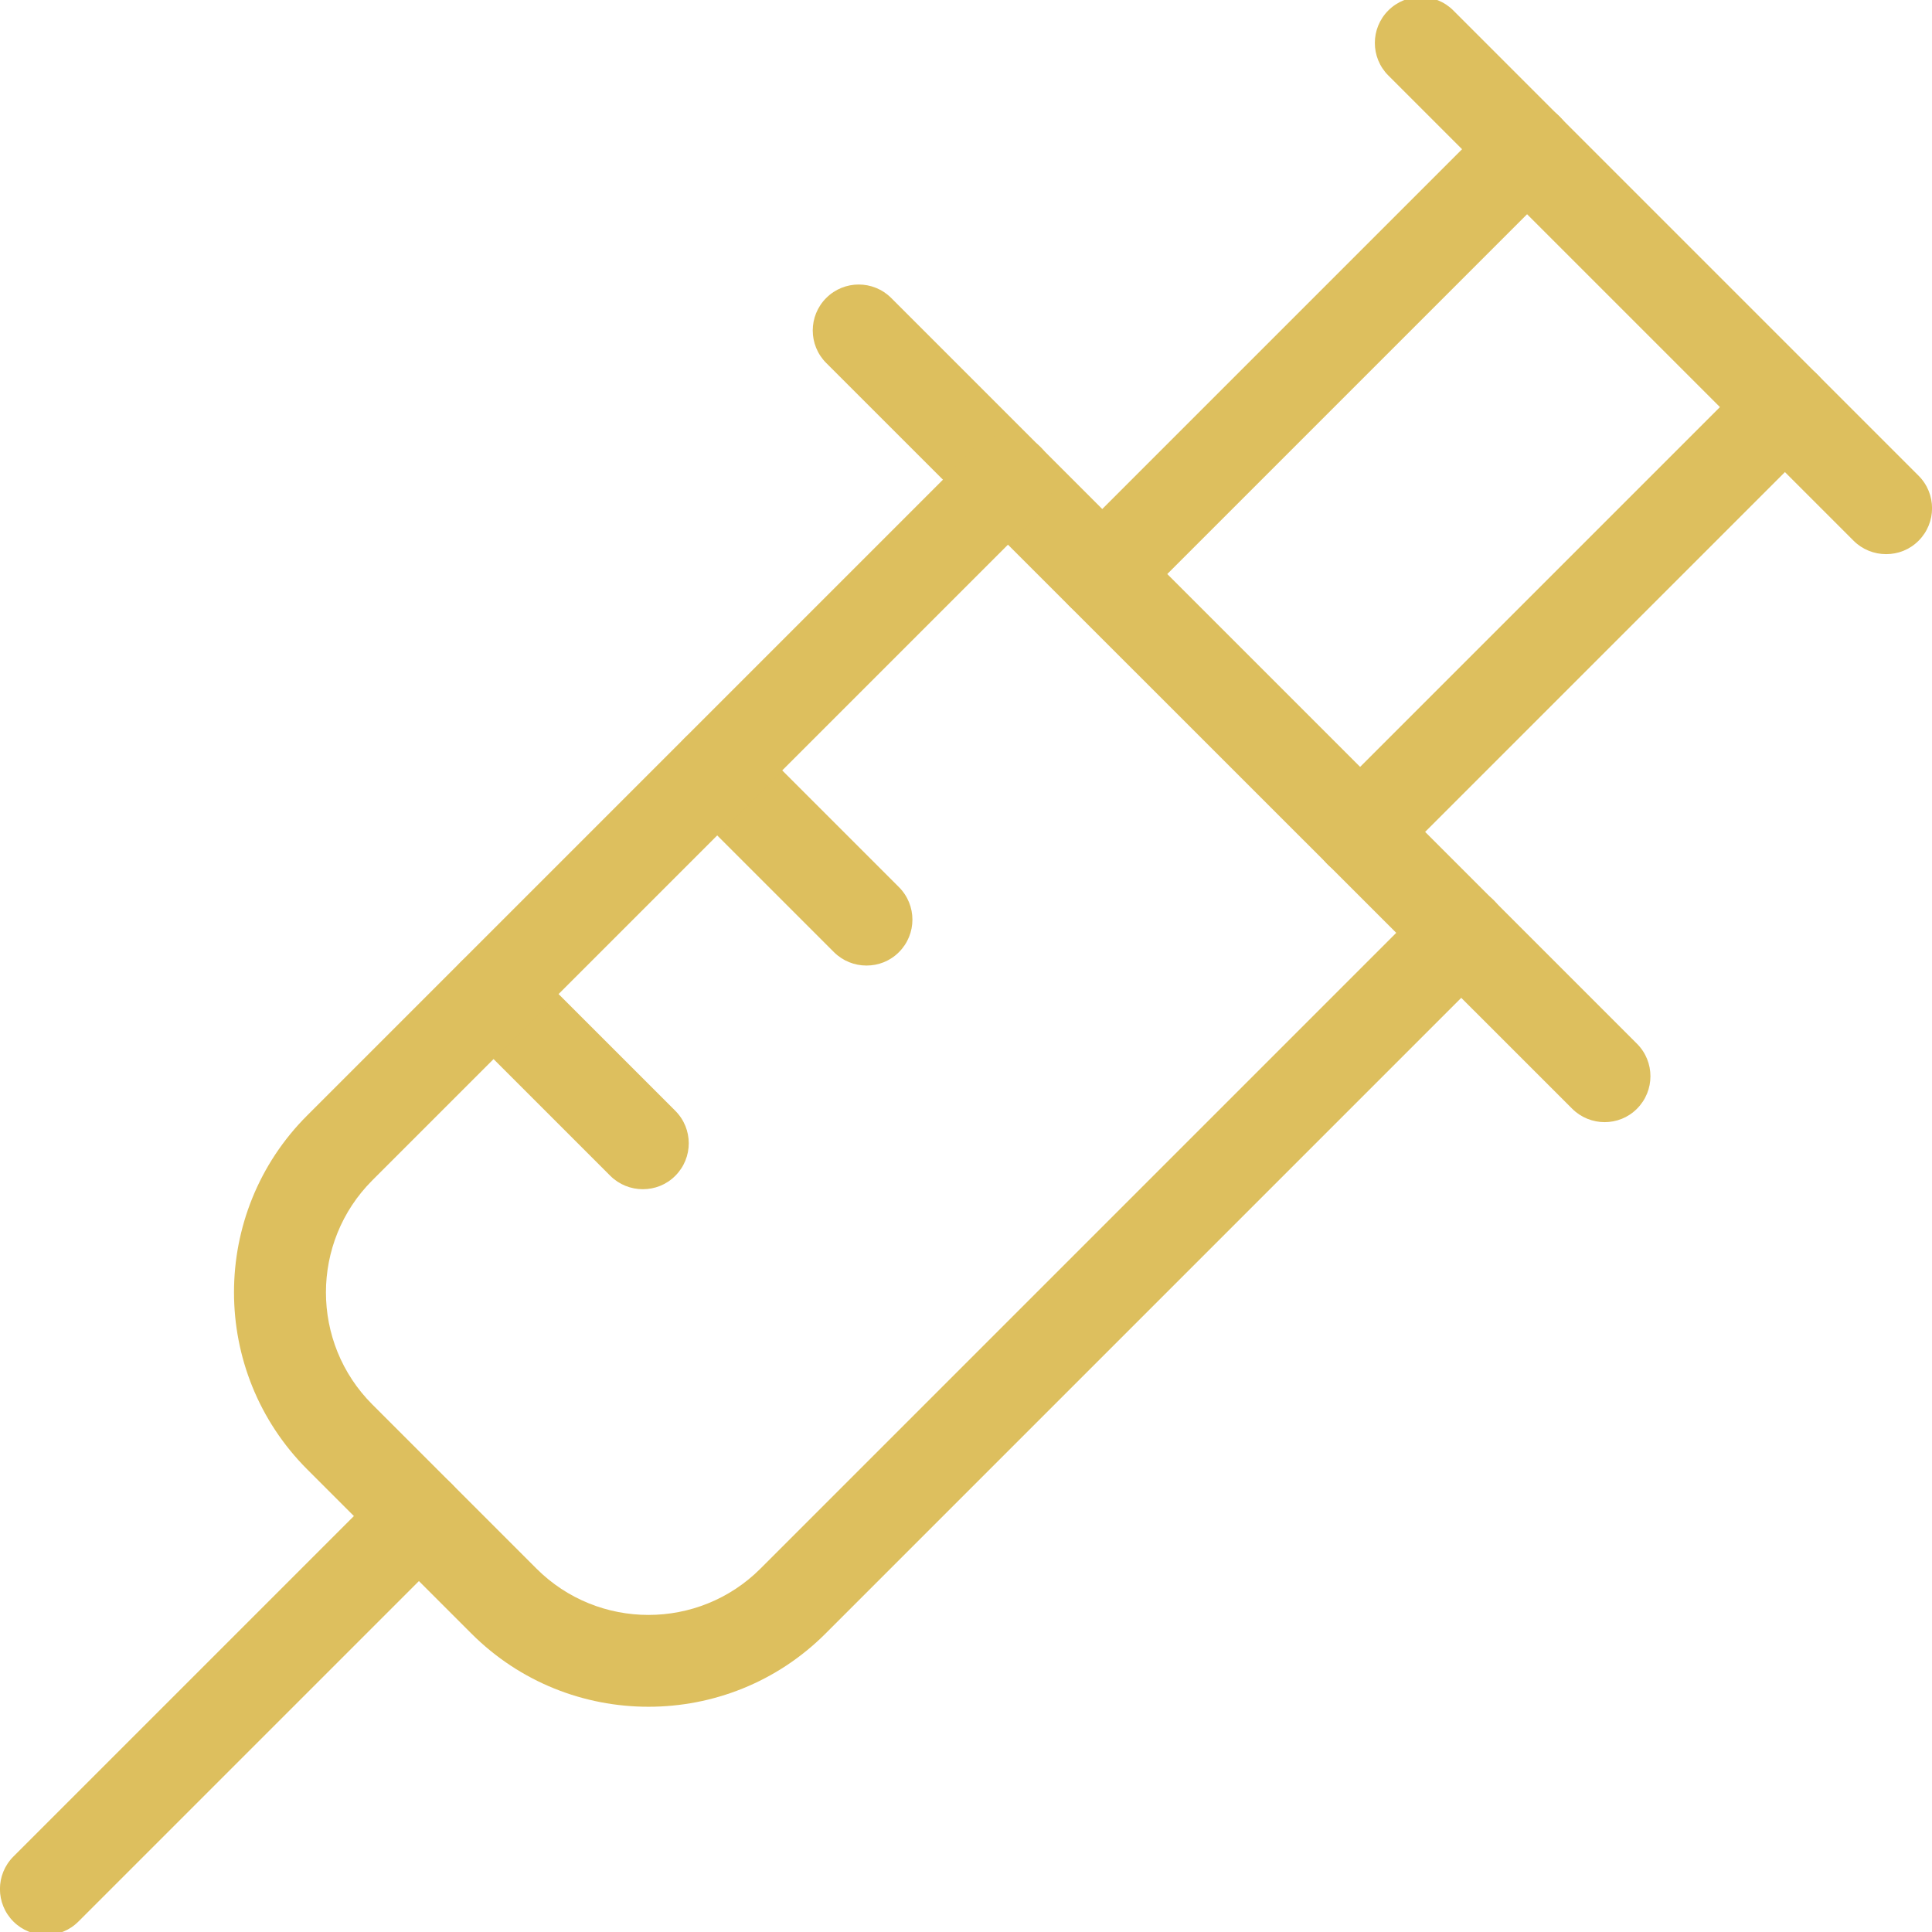
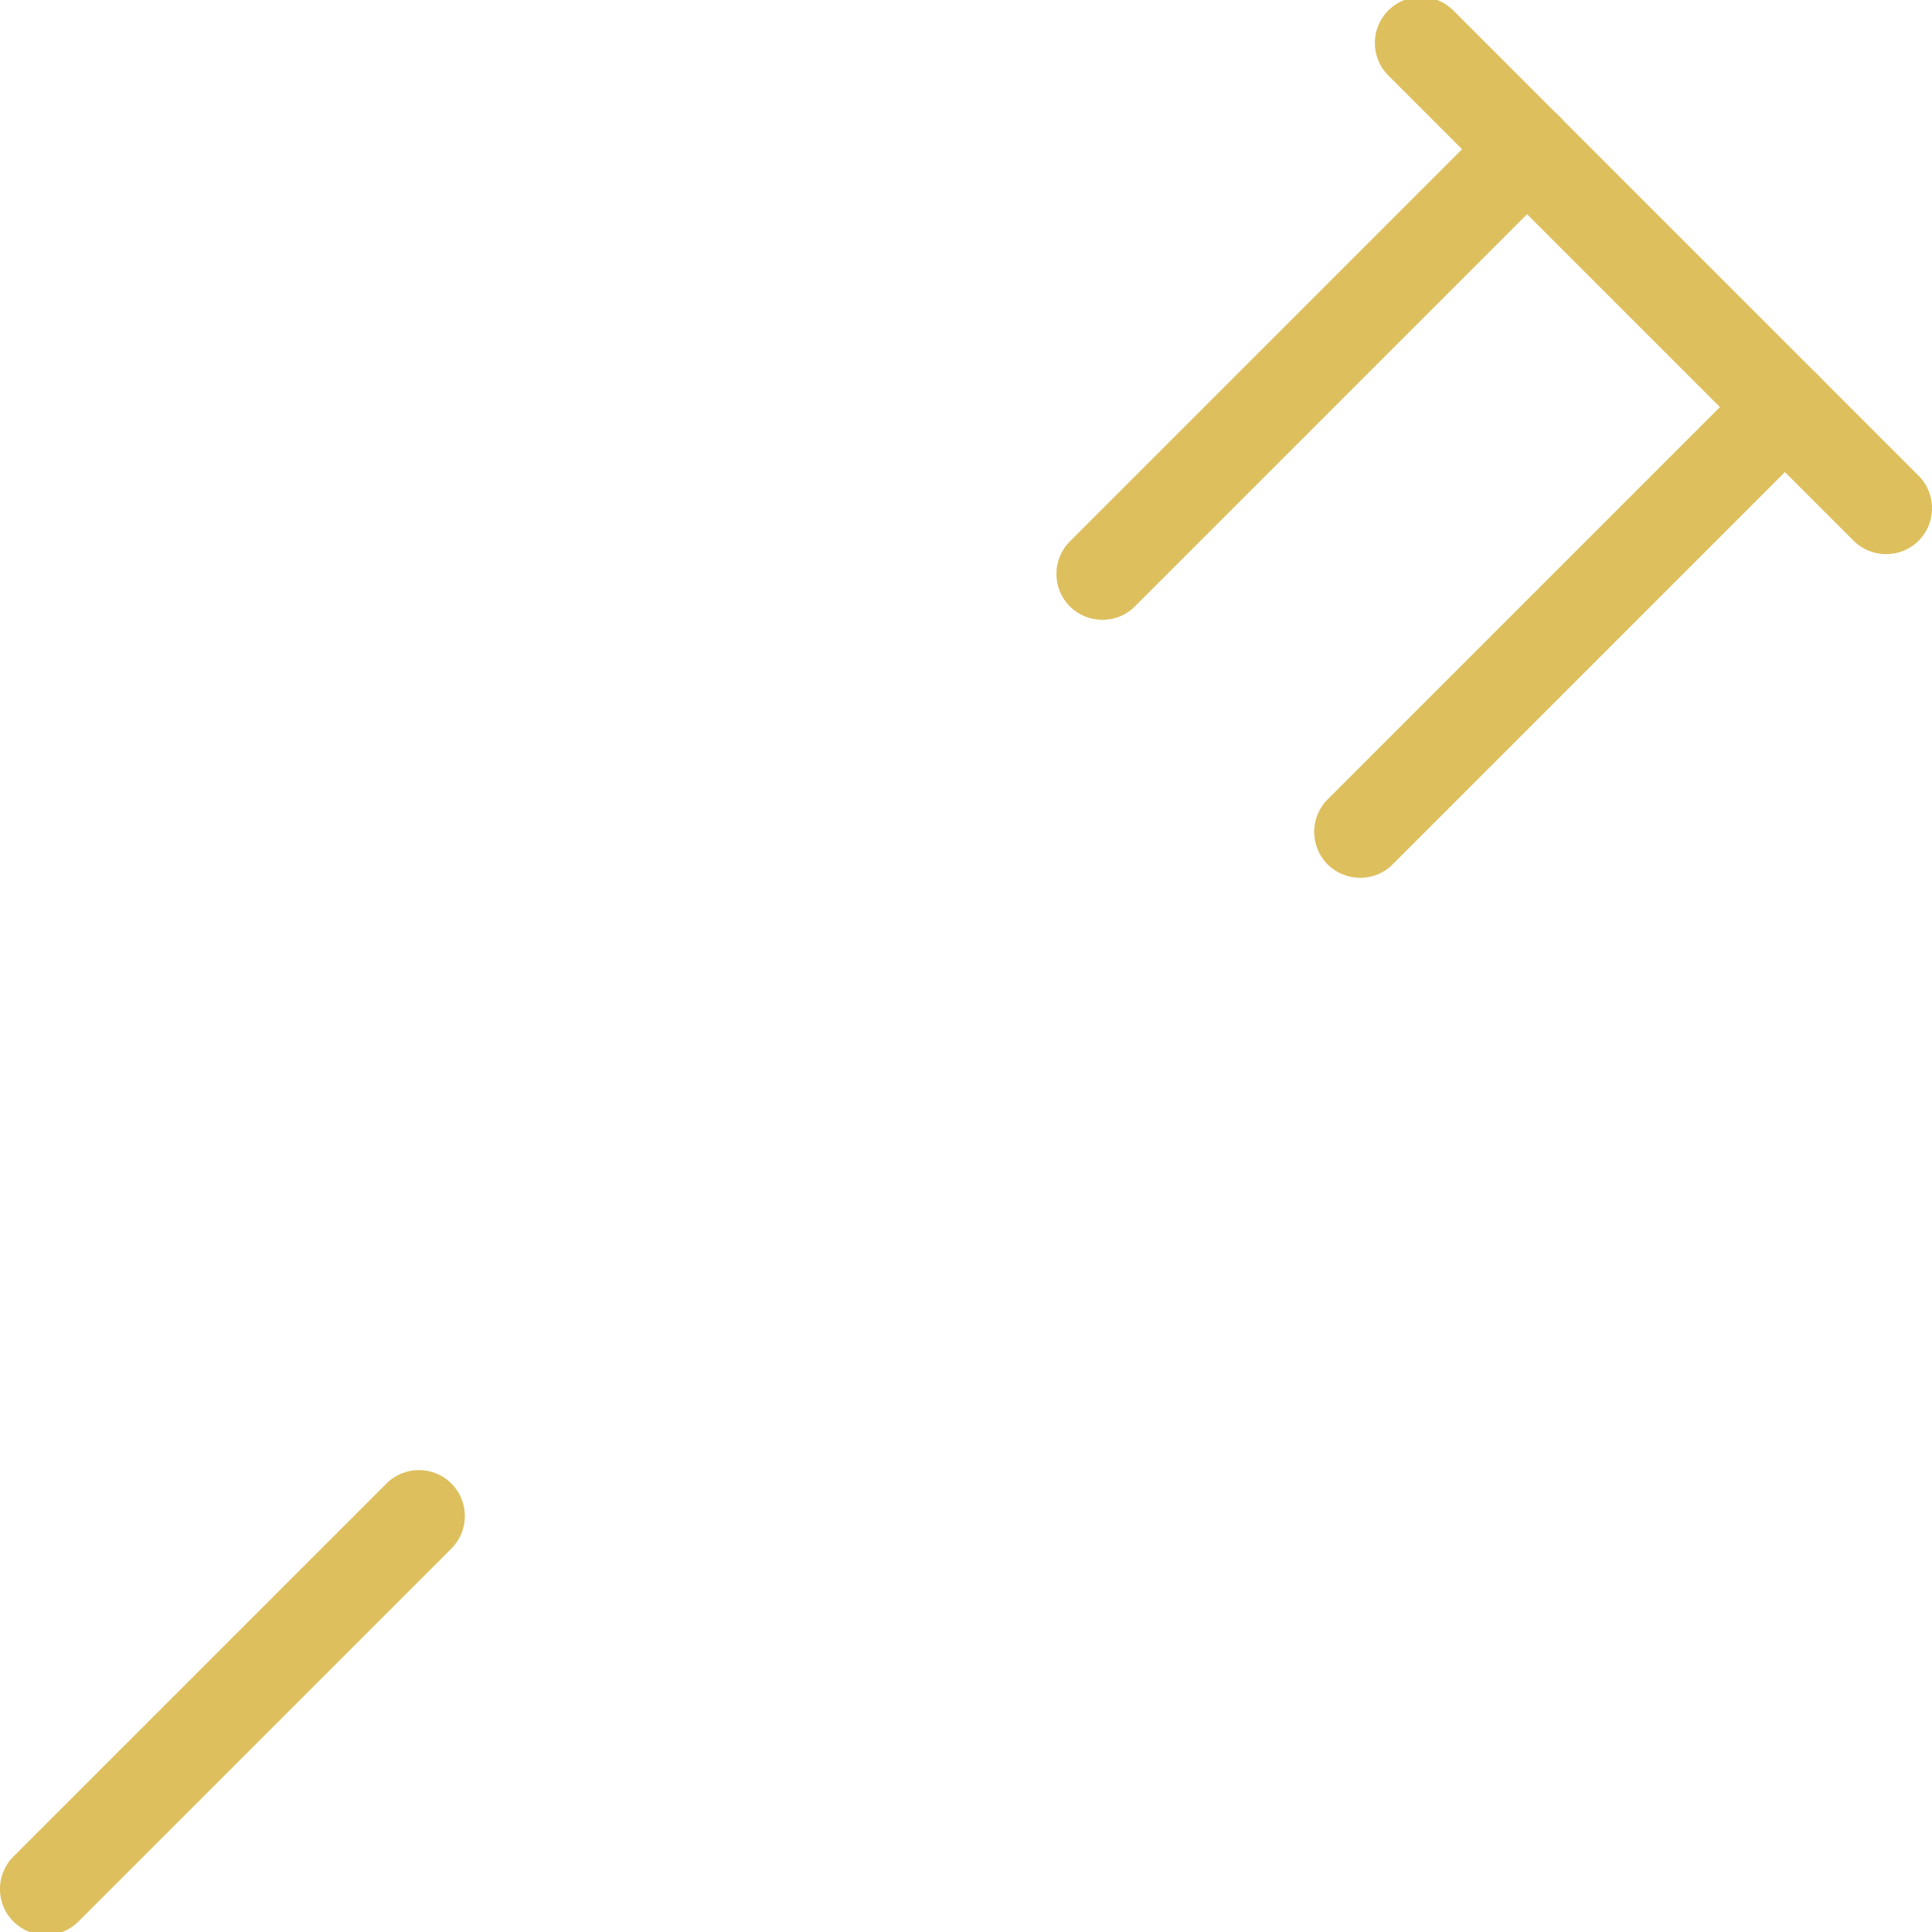
<svg xmlns="http://www.w3.org/2000/svg" id="Layer_1" width="85" height="85" viewBox="0 0 85 85">
  <defs>
    <style> .cls-1 { fill: #ddbf5e; } </style>
  </defs>
  <path class="cls-1" d="M48.5,27.27c-.52,0-1.04-.2-1.43-.59-.79-.79-.79-2.07,0-2.86l18.69-18.69c.79-.79,2.07-.79,2.86,0,.79.79.79,2.07,0,2.86l-18.69,18.69c-.4.4-.91.59-1.43.59Z" />
  <path class="cls-1" d="M59.84,38.62c-.52,0-1.04-.2-1.43-.59-.79-.79-.79-2.07,0-2.86l18.69-18.69c.79-.79,2.07-.79,2.86,0,.79.79.79,2.07,0,2.86l-18.69,18.69c-.4.4-.91.59-1.43.59Z" />
-   <path class="cls-1" d="M70.6,49.37c-.52,0-1.04-.2-1.43-.59L36.35,15.97c-.79-.79-.79-2.07,0-2.86.79-.79,2.07-.79,2.86,0l32.81,32.81c.79.79.79,2.07,0,2.86-.4.4-.91.59-1.43.59Z" />
  <path class="cls-1" d="M2.02,85.13c-.52,0-1.04-.2-1.43-.59-.79-.79-.79-2.07,0-2.86l16.41-16.41c.79-.79,2.07-.79,2.86,0,.79.79.79,2.07,0,2.86L3.45,84.54c-.4.4-.91.59-1.43.59Z" />
-   <path class="cls-1" d="M28.28,52.32c-.52,0-1.04-.2-1.43-.59l-6.56-6.56c-.79-.79-.79-2.07,0-2.86.79-.79,2.07-.79,2.86,0l6.56,6.56c.79.79.79,2.07,0,2.86-.4.4-.91.59-1.43.59Z" />
-   <path class="cls-1" d="M38.12,42.48c-.52,0-1.04-.2-1.43-.59l-6.56-6.56c-.79-.79-.79-2.07,0-2.86.79-.79,2.07-.79,2.86,0l6.56,6.56c.79.79.79,2.07,0,2.86-.4.4-.91.59-1.43.59Z" />
  <path class="cls-1" d="M82.98,24.38c-.52,0-1.04-.2-1.43-.59L61.08,3.32c-.79-.79-.79-2.07,0-2.86.79-.79,2.07-.79,2.86,0l20.47,20.47c.79.79.79,2.07,0,2.86-.4.4-.91.59-1.43.59Z" />
-   <path class="cls-1" d="M28.53,75.09c-2.82,0-5.64-1.07-7.79-3.22l-7.22-7.22c-4.3-4.3-4.3-11.29,0-15.58l29.4-29.4c.79-.79,2.07-.79,2.86,0,.79.79.79,2.07,0,2.86l-29.4,29.4c-2.72,2.72-2.72,7.14,0,9.86l7.22,7.22c2.72,2.72,7.14,2.72,9.86,0l29.4-29.4c.79-.79,2.07-.79,2.86,0,.79.79.79,2.07,0,2.86l-29.4,29.4c-2.15,2.15-4.97,3.22-7.79,3.22Z" />
</svg>